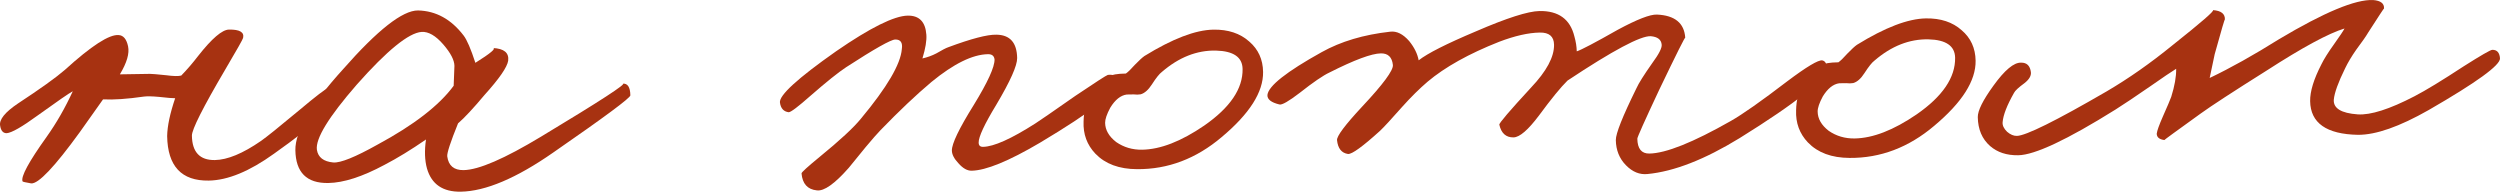
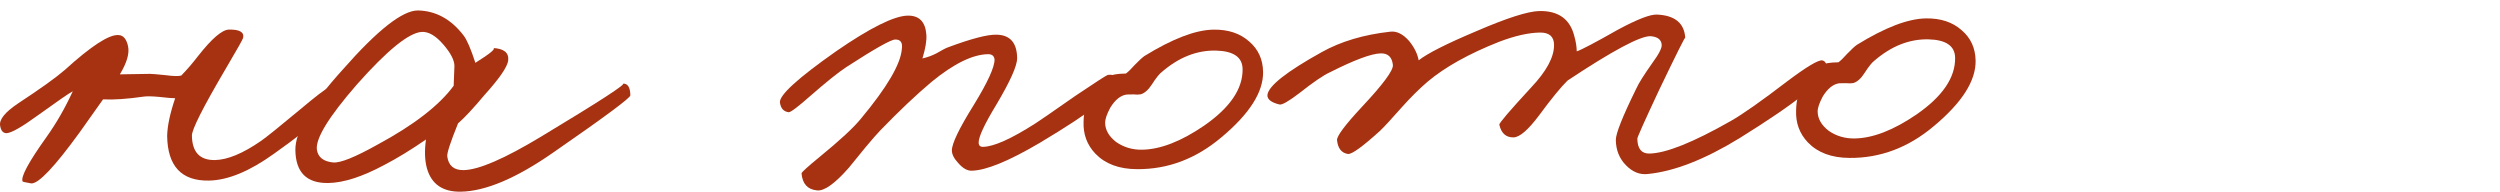
<svg xmlns="http://www.w3.org/2000/svg" viewBox="0 0 120.788 9.262" fill="none">
  <path d="M16.262 4.623C16.32 5.021 15.312 5.956 13.238 7.427C12.055 8.278 11.005 8.711 10.086 8.725C8.769 8.746 8.099 8.029 8.076 6.573C8.085 6.087 8.215 5.478 8.463 4.746C8.342 4.748 8.081 4.726 7.682 4.681C7.352 4.651 7.109 4.646 6.954 4.666C6.141 4.783 5.483 4.828 4.979 4.801L3.86 6.379C2.639 8.063 1.854 8.89 1.507 8.861C1.229 8.813 1.09 8.781 1.09 8.763C0.999 8.539 1.387 7.823 2.252 6.613C2.727 5.946 3.148 5.212 3.517 4.408C3.345 4.498 2.779 4.888 1.819 5.579C1.065 6.129 0.567 6.414 0.325 6.435C0.151 6.438 0.045 6.318 0.007 6.076C-0.05 5.782 0.239 5.422 0.874 4.996C1.955 4.286 2.709 3.745 3.137 3.374C4.418 2.21 5.285 1.65 5.737 1.695C5.962 1.709 6.112 1.889 6.187 2.234C6.262 2.58 6.13 3.032 5.792 3.592L7.248 3.569C7.335 3.568 7.595 3.59 8.029 3.635C8.377 3.682 8.62 3.687 8.758 3.65C9.048 3.35 9.32 3.034 9.575 2.701C10.238 1.858 10.734 1.434 11.063 1.429C11.583 1.421 11.81 1.556 11.745 1.834C11.729 1.904 11.443 2.411 10.885 3.356C9.805 5.193 9.267 6.259 9.272 6.554C9.284 7.351 9.654 7.744 10.382 7.733C10.989 7.723 11.73 7.417 12.604 6.813C12.861 6.636 13.478 6.141 14.453 5.328C15.274 4.639 15.737 4.285 15.84 4.266C16.082 4.21 16.223 4.329 16.262 4.623Z" fill="#A73211" />
  <path d="M30.456 4.607C30.458 4.729 29.215 5.65 26.729 7.37C24.946 8.612 23.456 9.242 22.26 9.261C21.394 9.275 20.85 8.902 20.63 8.143C20.52 7.746 20.504 7.278 20.582 6.739C19.862 7.236 19.192 7.645 18.573 7.967C17.507 8.539 16.602 8.831 15.857 8.842C14.817 8.859 14.288 8.33 14.271 7.255C14.257 6.354 15.025 5.05 16.576 3.344C18.245 1.446 19.452 0.499 20.198 0.505C21.065 0.526 21.799 0.93 22.401 1.718C22.56 1.924 22.749 2.363 22.968 3.035C23.706 2.573 23.988 2.334 23.815 2.32C24.353 2.346 24.599 2.55 24.553 2.932C24.505 3.245 24.124 3.797 23.409 4.589C22.864 5.239 22.438 5.696 22.13 5.961C21.763 6.868 21.589 7.4 21.609 7.555C21.668 8.005 21.932 8.226 22.4 8.219C23.128 8.207 24.376 7.668 26.145 6.6C29.012 4.873 30.325 4.02 30.083 4.041C30.325 4.02 30.449 4.209 30.456 4.607ZM21.956 3.181C21.952 2.904 21.773 2.56 21.42 2.15C21.049 1.722 20.699 1.52 20.37 1.542C19.747 1.587 18.703 2.435 17.238 4.088C15.876 5.652 15.234 6.702 15.311 7.239C15.369 7.602 15.632 7.806 16.101 7.85C16.448 7.879 17.163 7.591 18.246 6.984C19.999 6.038 21.224 5.091 21.919 4.144L21.956 3.181Z" fill="#A73211" />
  <path d="M53.999 3.976C54.006 4.426 52.755 5.399 50.248 6.895C48.737 7.786 47.634 8.237 46.941 8.248C46.733 8.251 46.523 8.133 46.311 7.893C46.1 7.671 45.993 7.465 45.99 7.274C45.985 6.945 46.337 6.212 47.047 5.073C47.723 3.971 48.058 3.237 48.052 2.873C48.032 2.7 47.927 2.615 47.736 2.618C46.991 2.63 46.079 3.078 45.001 3.962C44.266 4.58 43.446 5.356 42.542 6.289C42.388 6.447 42.15 6.72 41.826 7.106L41.01 8.107C40.329 8.881 39.815 9.244 39.467 9.198C39.016 9.153 38.769 8.879 38.726 8.377C38.725 8.325 39.016 8.061 39.598 7.583C40.573 6.788 41.24 6.171 41.597 5.732C42.856 4.221 43.514 3.101 43.572 2.372C43.619 2.059 43.513 1.905 43.253 1.909C43.045 1.912 42.254 2.358 40.882 3.247C40.504 3.495 39.93 3.955 39.161 4.626C38.563 5.155 38.211 5.421 38.107 5.423C37.864 5.392 37.723 5.238 37.684 4.961C37.627 4.615 38.532 3.786 40.401 2.474C42.047 1.339 43.2 0.766 43.859 0.755C44.413 0.747 44.713 1.054 44.757 1.677C44.779 1.954 44.716 2.337 44.567 2.824C44.809 2.769 45.033 2.687 45.239 2.58C45.514 2.419 45.703 2.321 45.807 2.285C46.927 1.868 47.704 1.665 48.138 1.676C48.796 1.683 49.132 2.059 49.144 2.804C49.149 3.168 48.814 3.919 48.139 5.056C47.564 6.001 47.279 6.613 47.284 6.89C47.286 7.029 47.356 7.097 47.495 7.095C48.015 7.086 48.859 6.709 50.025 5.963C50.197 5.856 50.84 5.412 51.955 4.632C52.932 3.975 53.456 3.637 53.525 3.619C53.836 3.579 53.994 3.698 53.999 3.976Z" fill="#A73211" />
  <path d="M61.026 3.475C61.042 4.445 60.374 5.496 59.022 6.627C57.79 7.669 56.429 8.184 54.938 8.173C54.071 8.17 53.4 7.92 52.924 7.425C52.518 6.998 52.328 6.481 52.353 5.874C52.373 4.903 52.777 4.177 53.567 3.696C53.704 3.608 53.981 3.56 54.397 3.553C54.5 3.482 54.645 3.341 54.832 3.13C55.037 2.919 55.191 2.778 55.293 2.707C56.65 1.871 57.761 1.446 58.628 1.432C59.338 1.421 59.913 1.611 60.353 2.003C60.792 2.378 61.017 2.868 61.026 3.475ZM60.036 3.334C60.027 2.762 59.598 2.466 58.748 2.444C57.829 2.424 56.959 2.767 56.138 3.474C56.018 3.562 55.856 3.764 55.653 4.08C55.484 4.342 55.304 4.501 55.115 4.556C55.011 4.575 54.898 4.577 54.777 4.561L54.439 4.567C54.145 4.606 53.879 4.818 53.643 5.203C53.474 5.518 53.392 5.762 53.394 5.935C53.4 6.282 53.578 6.591 53.929 6.863C54.297 7.117 54.715 7.241 55.183 7.233C56.067 7.219 57.066 6.831 58.181 6.068C59.433 5.199 60.051 4.287 60.036 3.334Z" fill="#A73211" />
  <path d="M88.259 3.279C88.233 3.817 86.829 4.948 84.048 6.674C82.365 7.706 80.884 8.284 79.603 8.408C79.222 8.449 78.873 8.307 78.556 7.982C78.239 7.658 78.077 7.253 78.069 6.768C78.064 6.456 78.397 5.619 79.069 4.256C79.17 4.029 79.423 3.626 79.83 3.048C80.153 2.609 80.304 2.312 80.284 2.156C80.263 1.914 80.088 1.778 79.758 1.749C79.272 1.722 77.931 2.436 75.735 3.893C75.411 4.21 74.952 4.772 74.358 5.578C73.831 6.28 73.421 6.633 73.126 6.638C72.762 6.644 72.534 6.439 72.44 6.025C72.422 5.956 72.933 5.358 73.972 4.232C74.723 3.44 75.093 2.75 75.084 2.161C75.078 1.762 74.849 1.566 74.398 1.573C73.844 1.582 73.187 1.731 72.429 2.02C70.965 2.598 69.814 3.241 68.975 3.947C68.582 4.283 68.172 4.688 67.746 5.163C67.218 5.761 66.86 6.148 66.673 6.324C65.835 7.083 65.321 7.455 65.13 7.44C64.817 7.393 64.64 7.171 64.599 6.773C64.579 6.582 64.986 6.038 65.822 5.141C66.828 4.068 67.32 3.401 67.298 3.142C67.258 2.761 67.064 2.573 66.717 2.579C66.267 2.586 65.439 2.894 64.236 3.502C63.926 3.646 63.446 3.974 62.795 4.487C62.264 4.894 61.938 5.081 61.816 5.048C61.416 4.951 61.222 4.798 61.236 4.589C61.281 4.155 62.155 3.465 63.856 2.52C64.784 2.002 65.888 1.673 67.169 1.531C67.48 1.492 67.786 1.643 68.086 1.985C68.334 2.293 68.486 2.603 68.543 2.914C68.971 2.578 69.891 2.113 71.303 1.518C72.801 0.87 73.827 0.542 74.382 0.533C75.301 0.519 75.862 0.926 76.066 1.755C76.139 2.014 76.177 2.256 76.181 2.481C76.405 2.408 77.067 2.06 78.167 1.436C79.095 0.936 79.724 0.692 80.053 0.704C80.921 0.742 81.377 1.116 81.423 1.826C81.422 1.757 81.002 2.596 80.163 4.343C79.458 5.845 79.107 6.63 79.108 6.7C79.115 7.185 79.31 7.425 79.691 7.419C80.489 7.406 81.798 6.883 83.619 5.848C84.186 5.527 85.095 4.889 86.345 3.933C87.287 3.225 87.854 2.886 88.045 2.918C88.185 2.951 88.256 3.071 88.259 3.279Z" fill="#A73211" />
  <path d="M95.452 2.931C95.467 3.902 94.799 4.952 93.447 6.083C92.215 7.125 90.854 7.641 89.363 7.63C88.496 7.626 87.825 7.377 87.349 6.882C86.944 6.455 86.754 5.938 86.779 5.33C86.798 4.359 87.203 3.633 87.992 3.153C88.13 3.064 88.406 3.016 88.822 3.01C88.925 2.939 89.07 2.798 89.258 2.587C89.462 2.376 89.616 2.235 89.719 2.164C91.075 1.327 92.187 0.902 93.053 0.889C93.764 0.878 94.339 1.068 94.778 1.46C95.218 1.834 95.442 2.325 95.452 2.931ZM94.462 2.791C94.452 2.219 94.023 1.922 93.173 1.901C92.254 1.881 91.384 2.224 90.563 2.93C90.443 3.019 90.282 3.221 90.079 3.536C89.91 3.799 89.73 3.958 89.54 4.013C89.436 4.032 89.324 4.033 89.202 4.018L88.864 4.023C88.57 4.063 88.305 4.275 88.068 4.66C87.9 4.975 87.817 5.219 87.82 5.392C87.825 5.739 88.003 6.048 88.354 6.32C88.722 6.574 89.14 6.697 89.608 6.69C90.492 6.676 91.491 6.287 92.606 5.524C93.858 4.655 94.476 3.744 94.462 2.791Z" fill="#A73211" />
-   <path d="M120.788 2.817C120.81 3.146 119.662 3.979 117.343 5.316C115.934 6.118 114.796 6.518 113.929 6.514C112.403 6.486 111.632 5.944 111.615 4.886C111.608 4.418 111.789 3.826 112.159 3.109C112.277 2.865 112.479 2.541 112.768 2.138C113.056 1.735 113.225 1.48 113.276 1.376C112.499 1.613 111.245 2.292 109.511 3.411C107.898 4.425 106.834 5.118 106.32 5.49C105.137 6.341 104.555 6.766 104.572 6.766C104.329 6.735 104.206 6.633 104.203 6.459C104.218 6.321 104.318 6.042 104.502 5.623C104.719 5.134 104.853 4.82 104.903 4.68C105.068 4.158 105.148 3.706 105.142 3.324C104.935 3.449 104.515 3.733 103.881 4.176C103.161 4.673 102.603 5.046 102.208 5.295C99.874 6.753 98.308 7.489 97.51 7.501C96.956 7.51 96.503 7.361 96.151 7.055C95.764 6.714 95.567 6.249 95.557 5.66C95.552 5.348 95.804 4.841 96.313 4.14C96.856 3.386 97.301 3.015 97.648 3.027C97.925 3.022 98.084 3.176 98.123 3.487C98.143 3.66 98.042 3.835 97.819 4.012C97.528 4.225 97.357 4.383 97.307 4.488C96.97 5.083 96.786 5.554 96.757 5.901C96.742 6.057 96.814 6.212 96.973 6.366C97.131 6.502 97.288 6.569 97.444 6.566C97.877 6.559 99.322 5.843 101.778 4.418C102.843 3.794 103.906 3.049 104.968 2.183C106.371 1.069 107.021 0.504 106.917 0.488C107.316 0.516 107.509 0.669 107.496 0.947C107.495 0.878 107.331 1.435 107.003 2.619L106.761 3.767C107.776 3.283 108.893 2.658 110.112 1.894C112.293 0.594 113.808 -0.037 114.658 0.002C115.023 0.031 115.198 0.166 115.185 0.409C115.184 0.392 114.931 0.777 114.423 1.566C114.322 1.741 114.127 2.021 113.838 2.407C113.618 2.722 113.44 3.02 113.306 3.299C112.97 3.981 112.788 4.486 112.758 4.816C112.73 5.233 113.115 5.469 113.913 5.526C114.538 5.568 115.452 5.276 116.656 4.651C117.206 4.365 117.996 3.884 119.025 3.209C119.866 2.676 120.33 2.408 120.417 2.407C120.642 2.404 120.766 2.54 120.788 2.817Z" fill="#A73211" />
</svg>